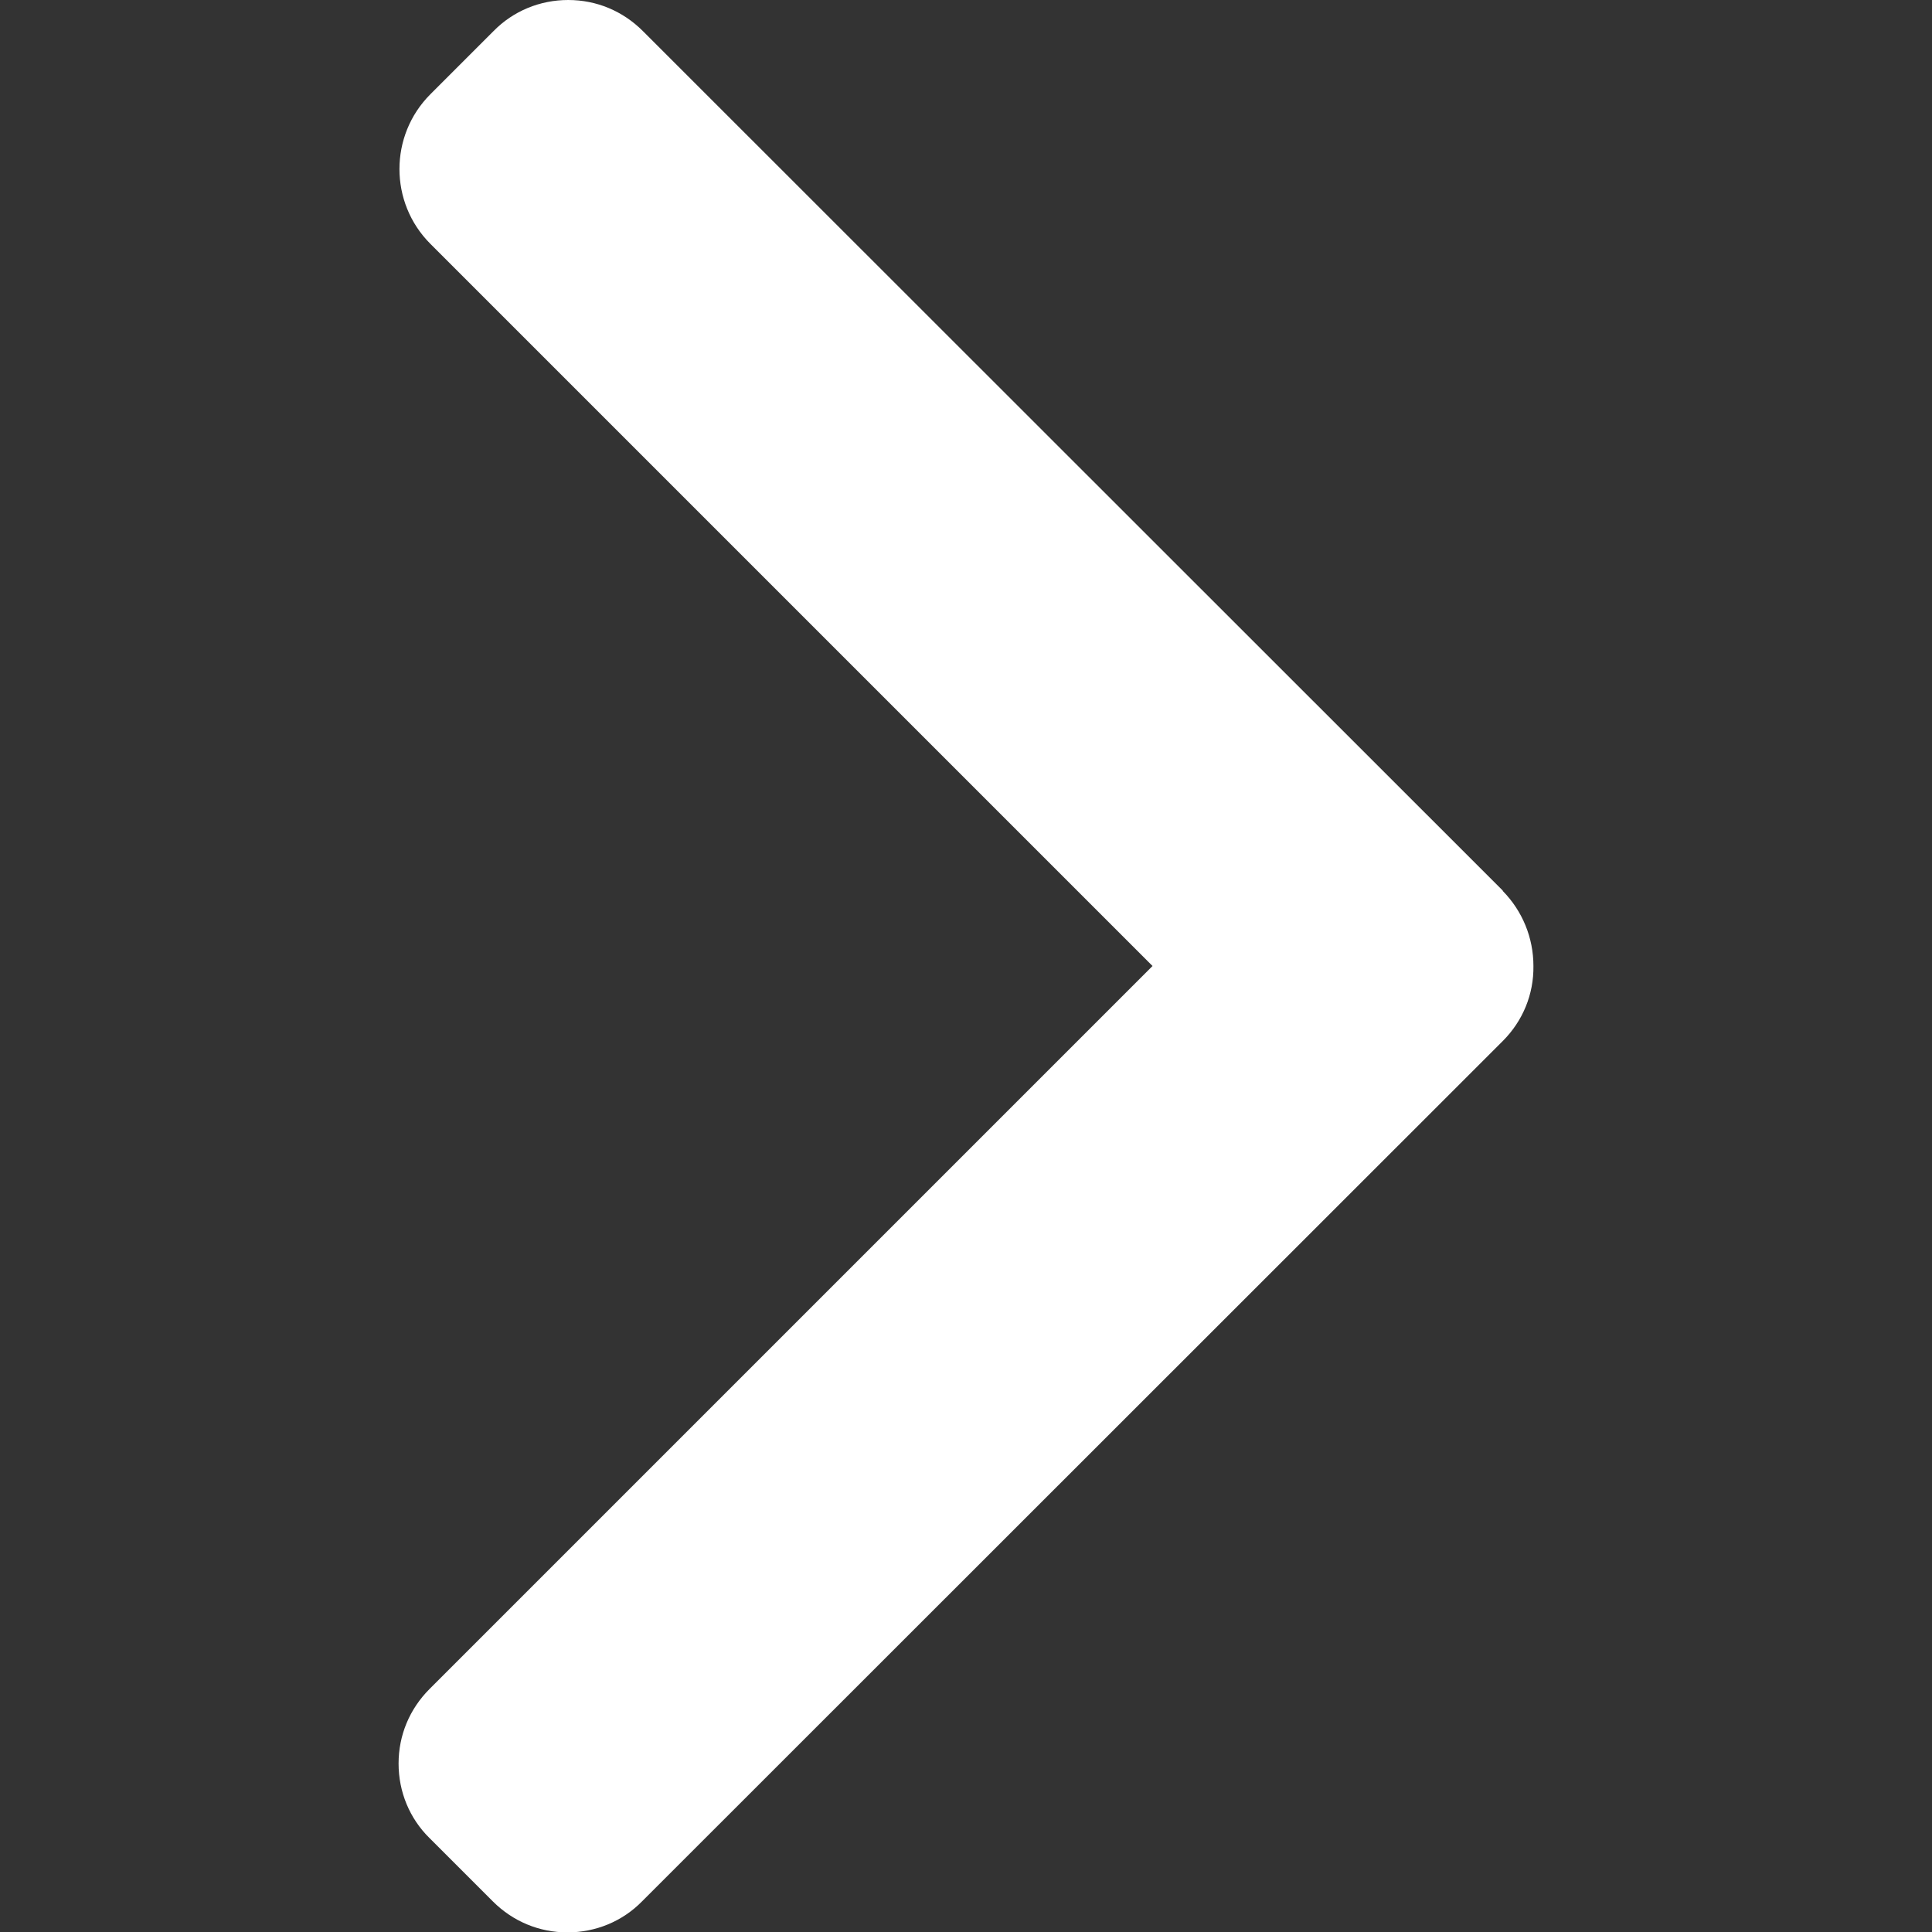
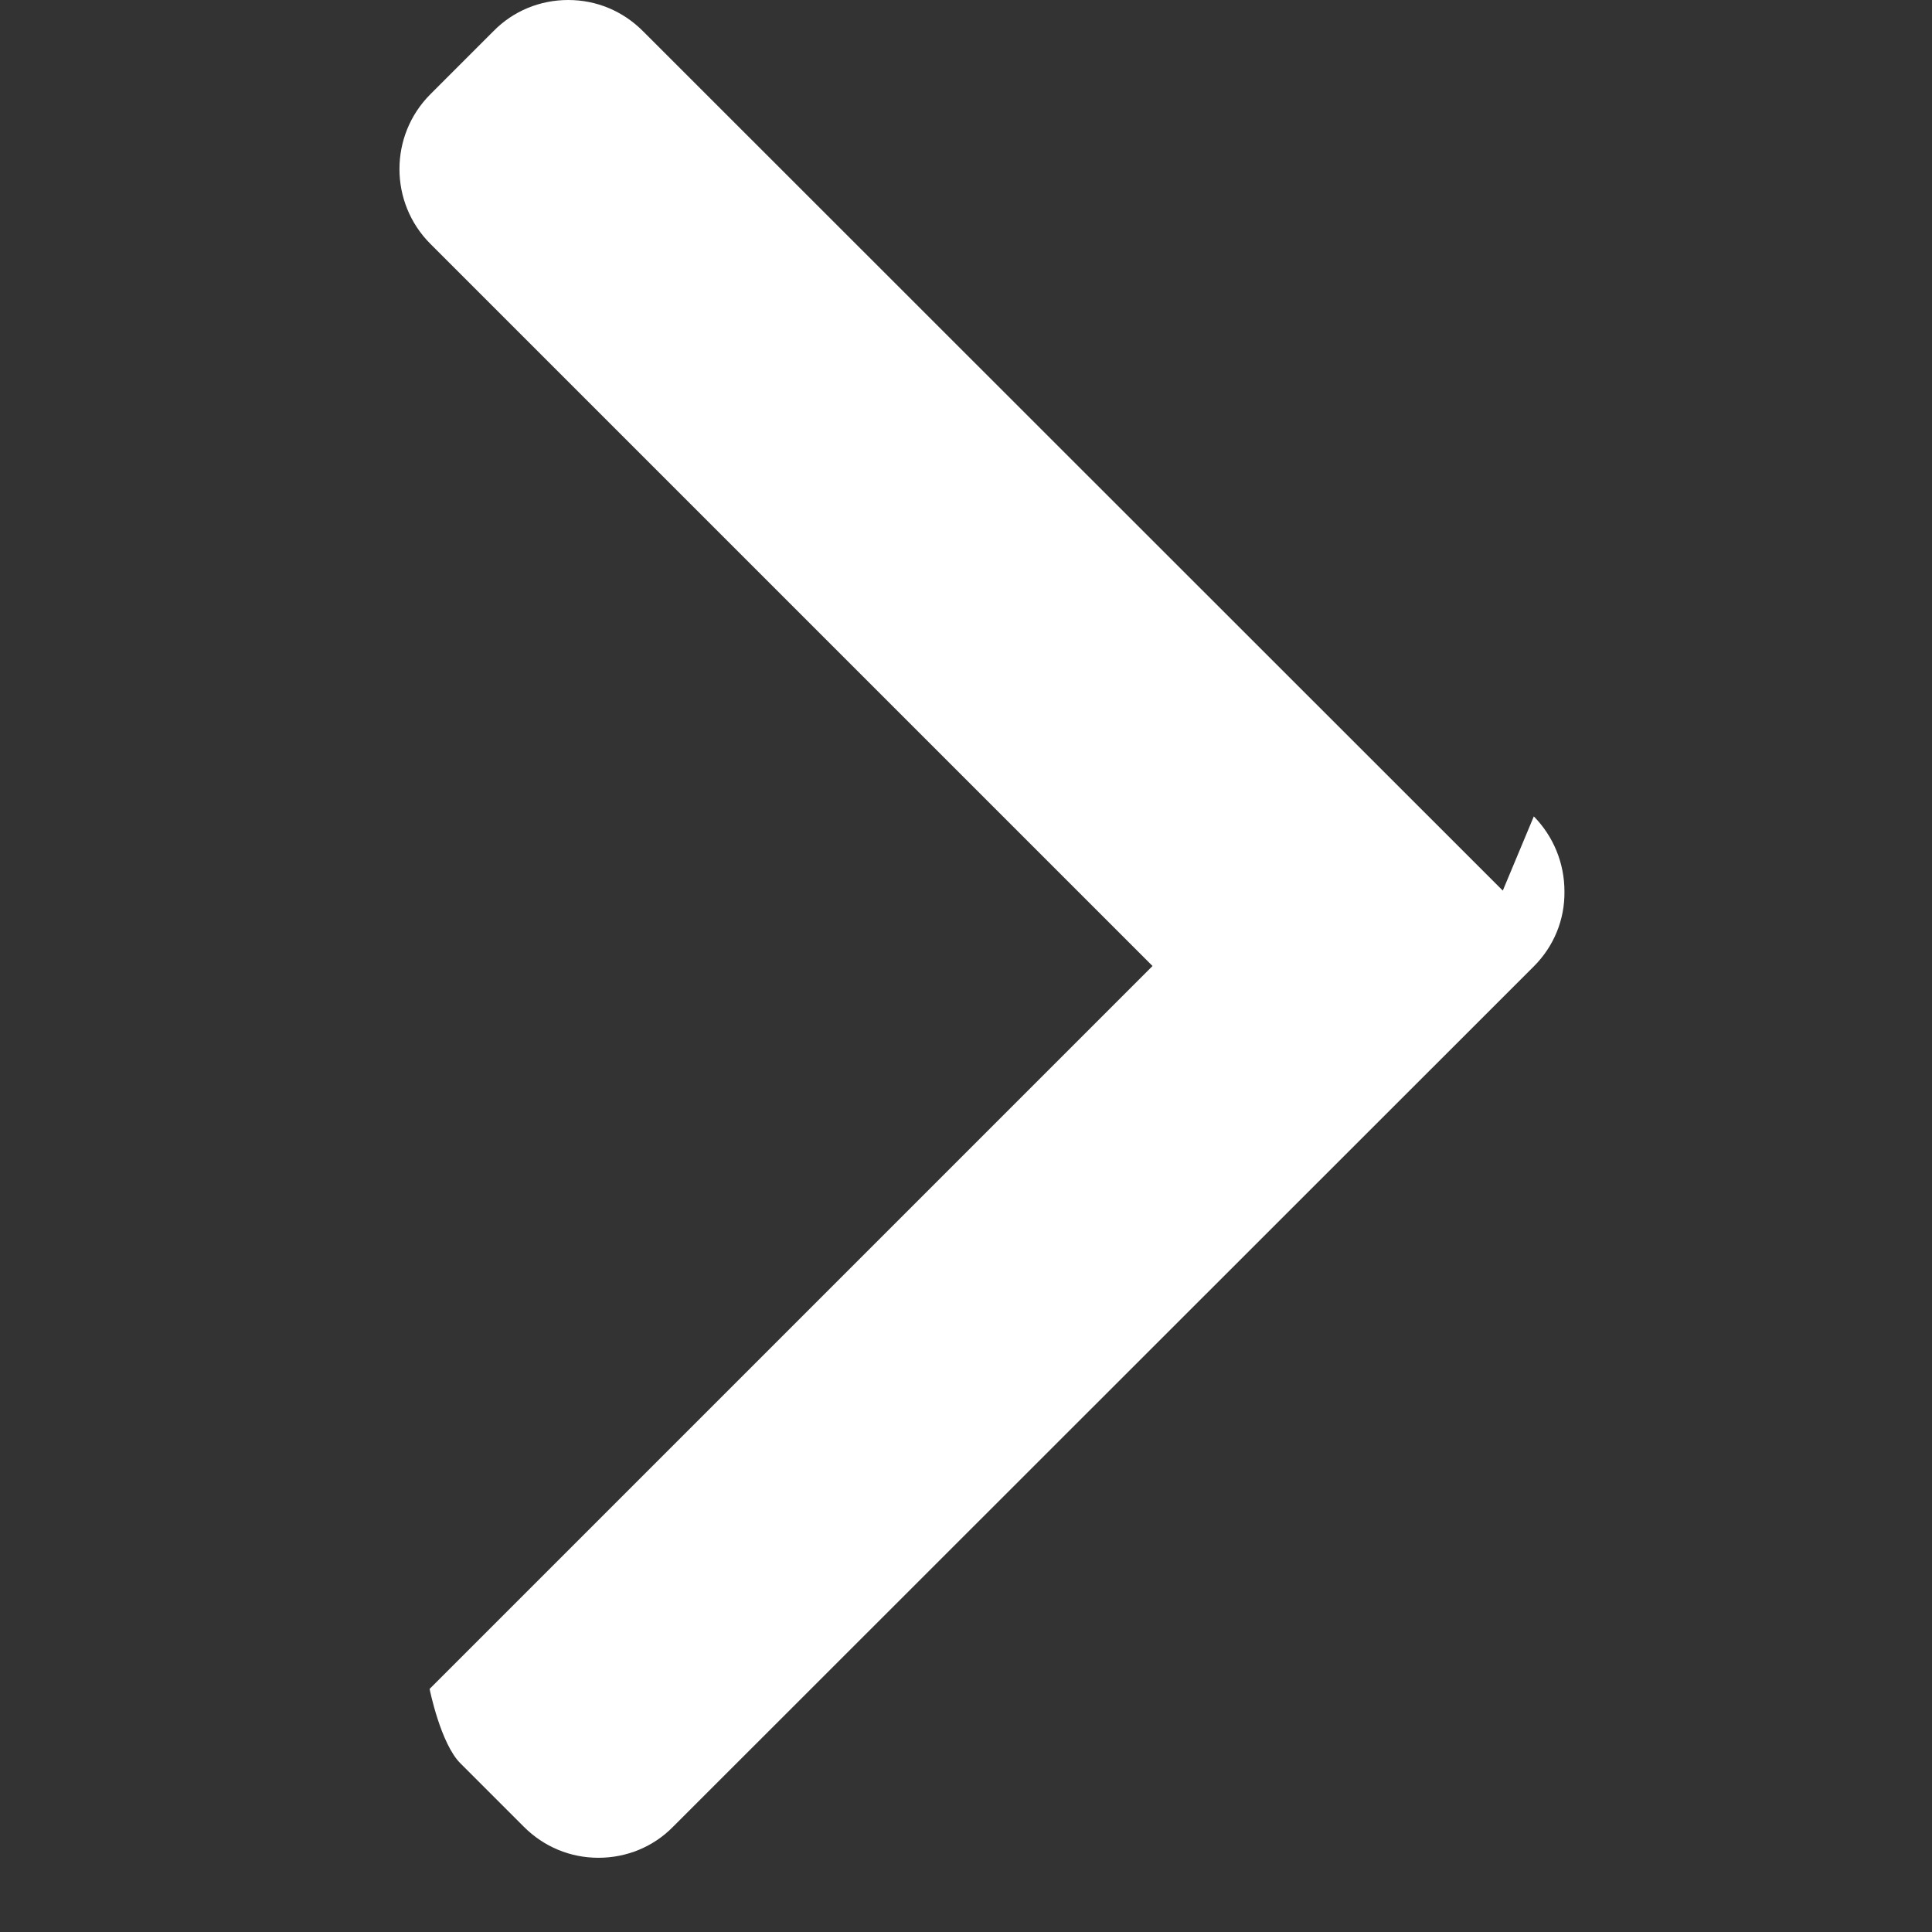
<svg xmlns="http://www.w3.org/2000/svg" id="Layer_1" viewBox="0 0 492 492">
  <rect x="0" y="0" width="492" height="492" fill="#333333" stroke="none" />
  <defs>
    <style>      .st0 {        fill: #fff;      }    </style>
  </defs>
-   <path class="st0" d="M382.7,226.8L163.7,7.9c-5.1-5.1-11.8-7.9-19-7.9s-14,2.8-19,7.9l-16.1,16.1c-10.5,10.5-10.5,27.6,0,38.1l183.9,183.9-184.1,184.1c-5.1,5.1-7.9,11.8-7.9,19s2.8,14,7.9,19l16.1,16.1c5.1,5.1,11.8,7.9,19,7.9s14-2.8,19-7.9l219.2-219.1c5.1-5.1,7.9-11.9,7.8-19.1,0-7.2-2.8-14-7.8-19.1Z" />
+   <path class="st0" d="M382.7,226.8L163.7,7.9c-5.1-5.1-11.8-7.9-19-7.9s-14,2.8-19,7.9l-16.1,16.1c-10.5,10.5-10.5,27.6,0,38.1l183.9,183.9-184.1,184.1s2.8,14,7.9,19l16.1,16.1c5.1,5.1,11.8,7.9,19,7.9s14-2.8,19-7.9l219.2-219.1c5.1-5.1,7.9-11.9,7.8-19.1,0-7.2-2.8-14-7.8-19.1Z" />
</svg>